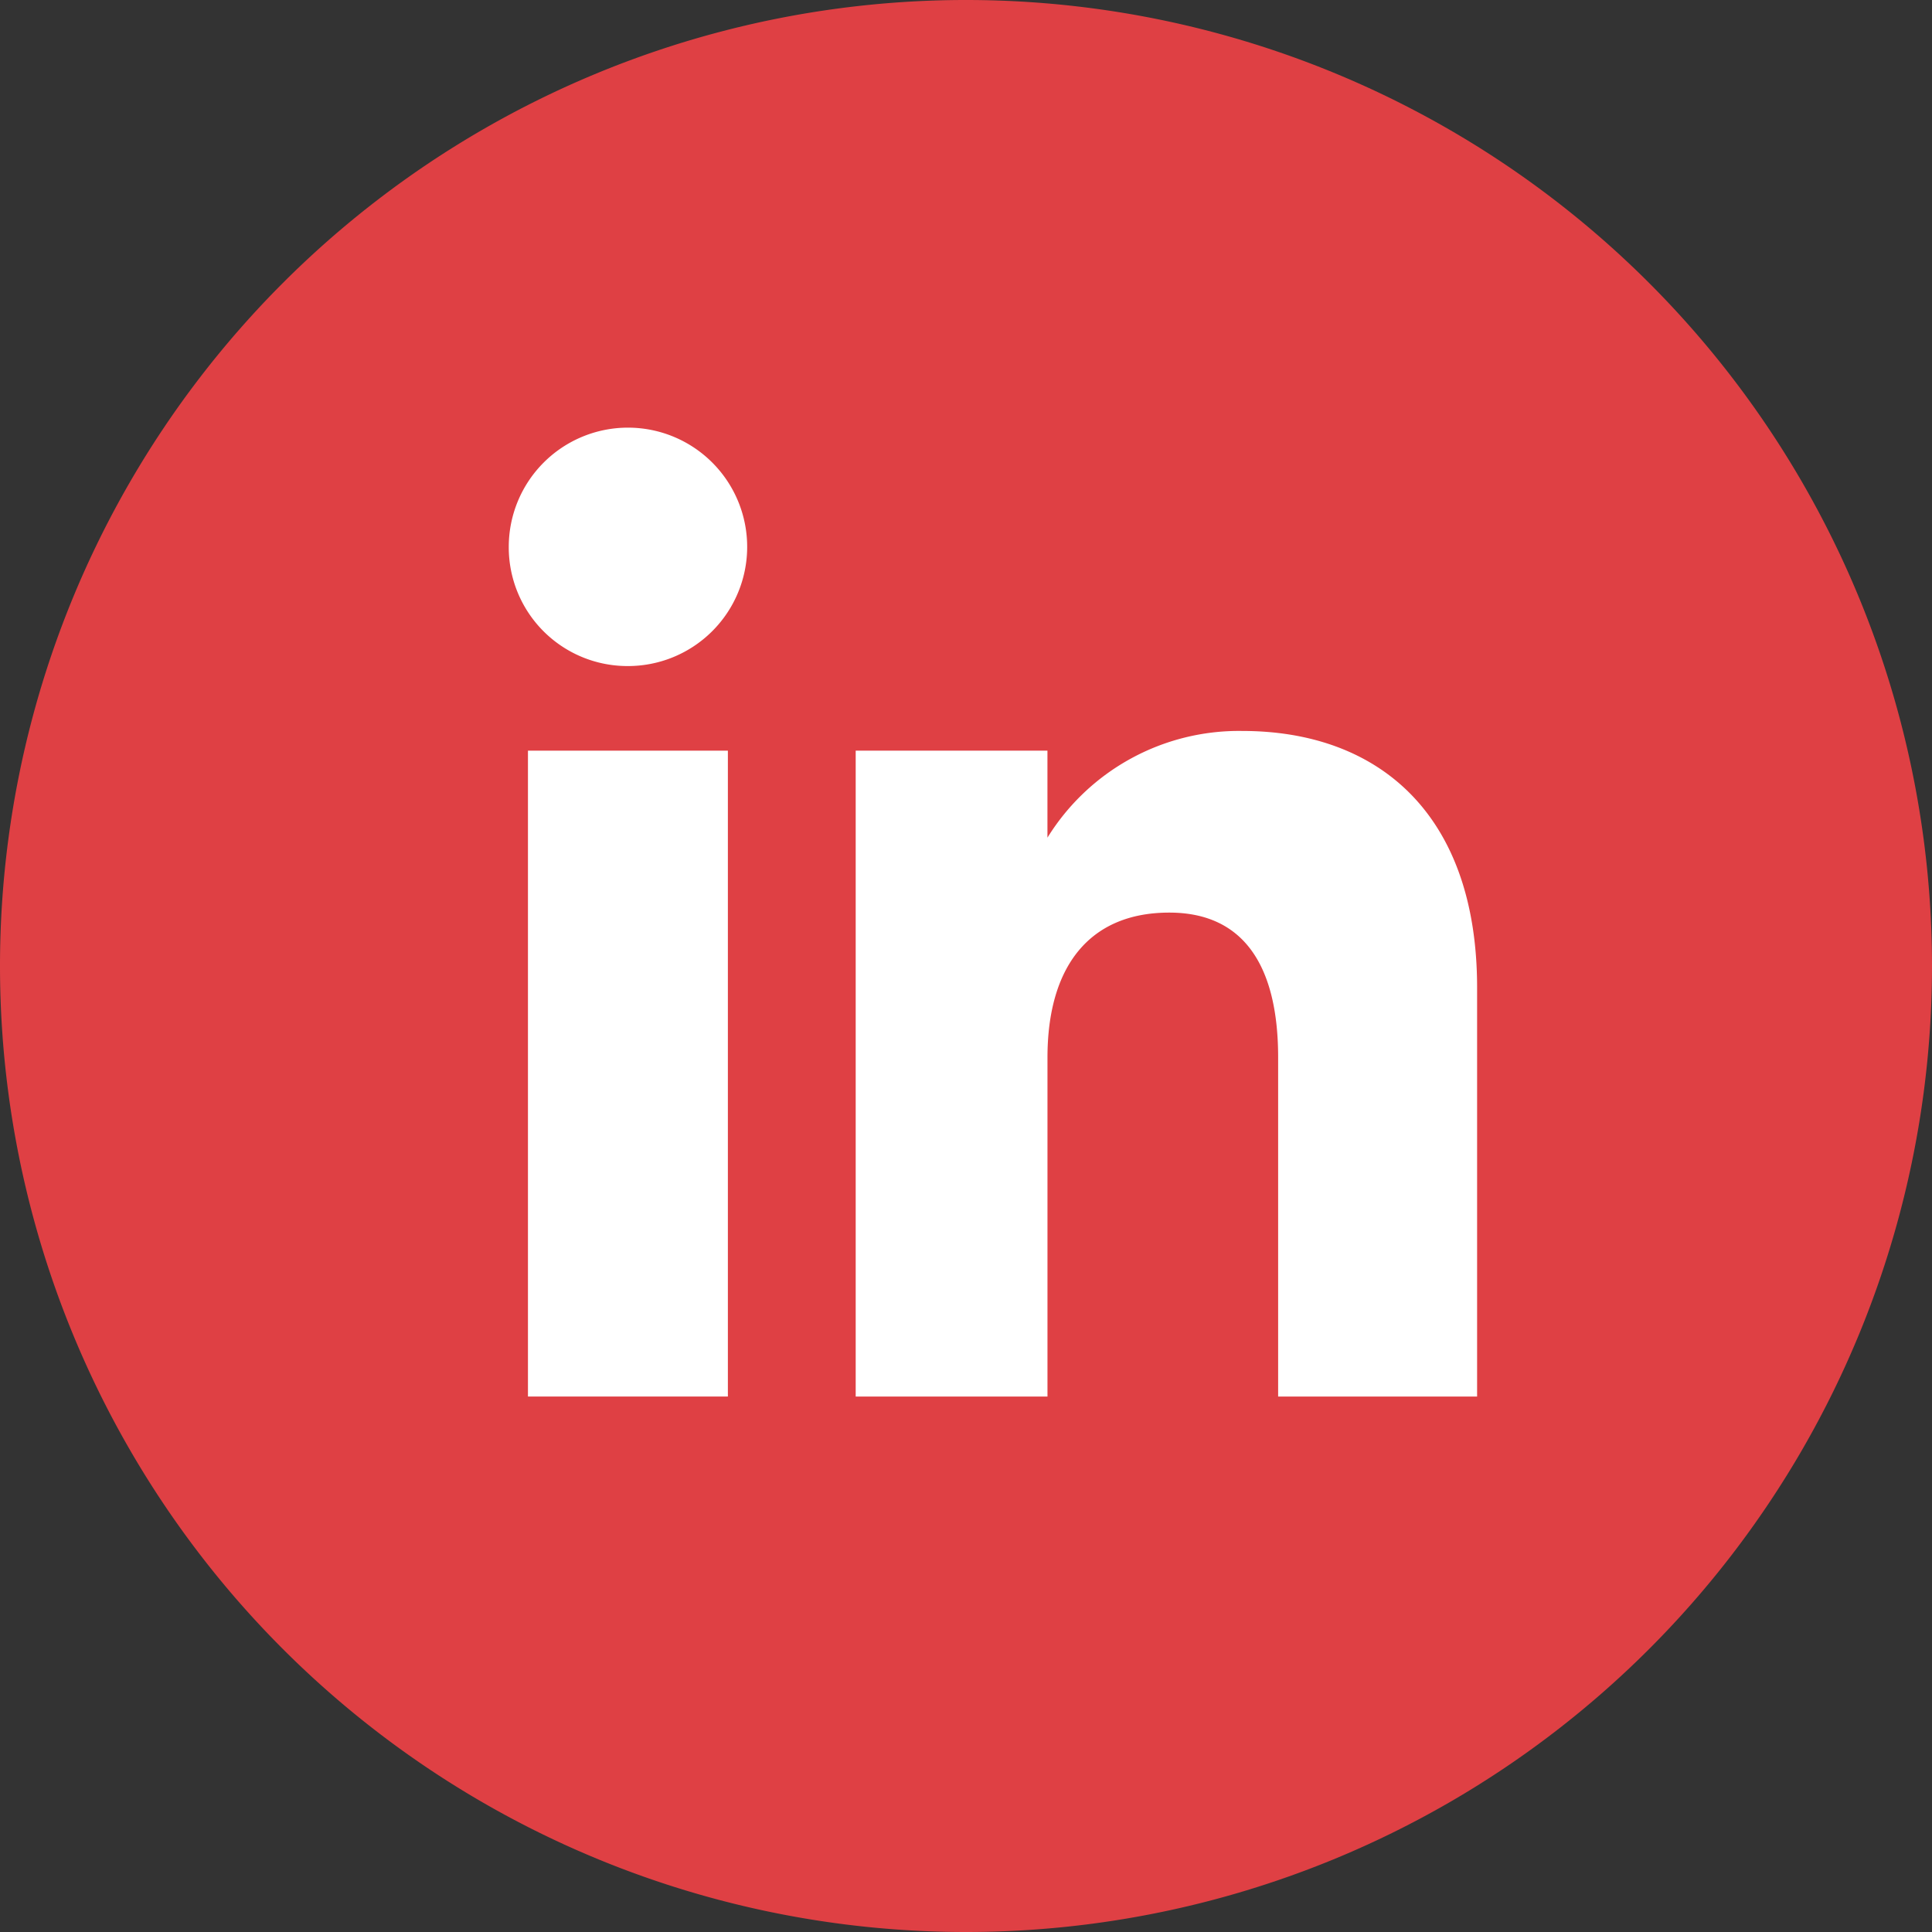
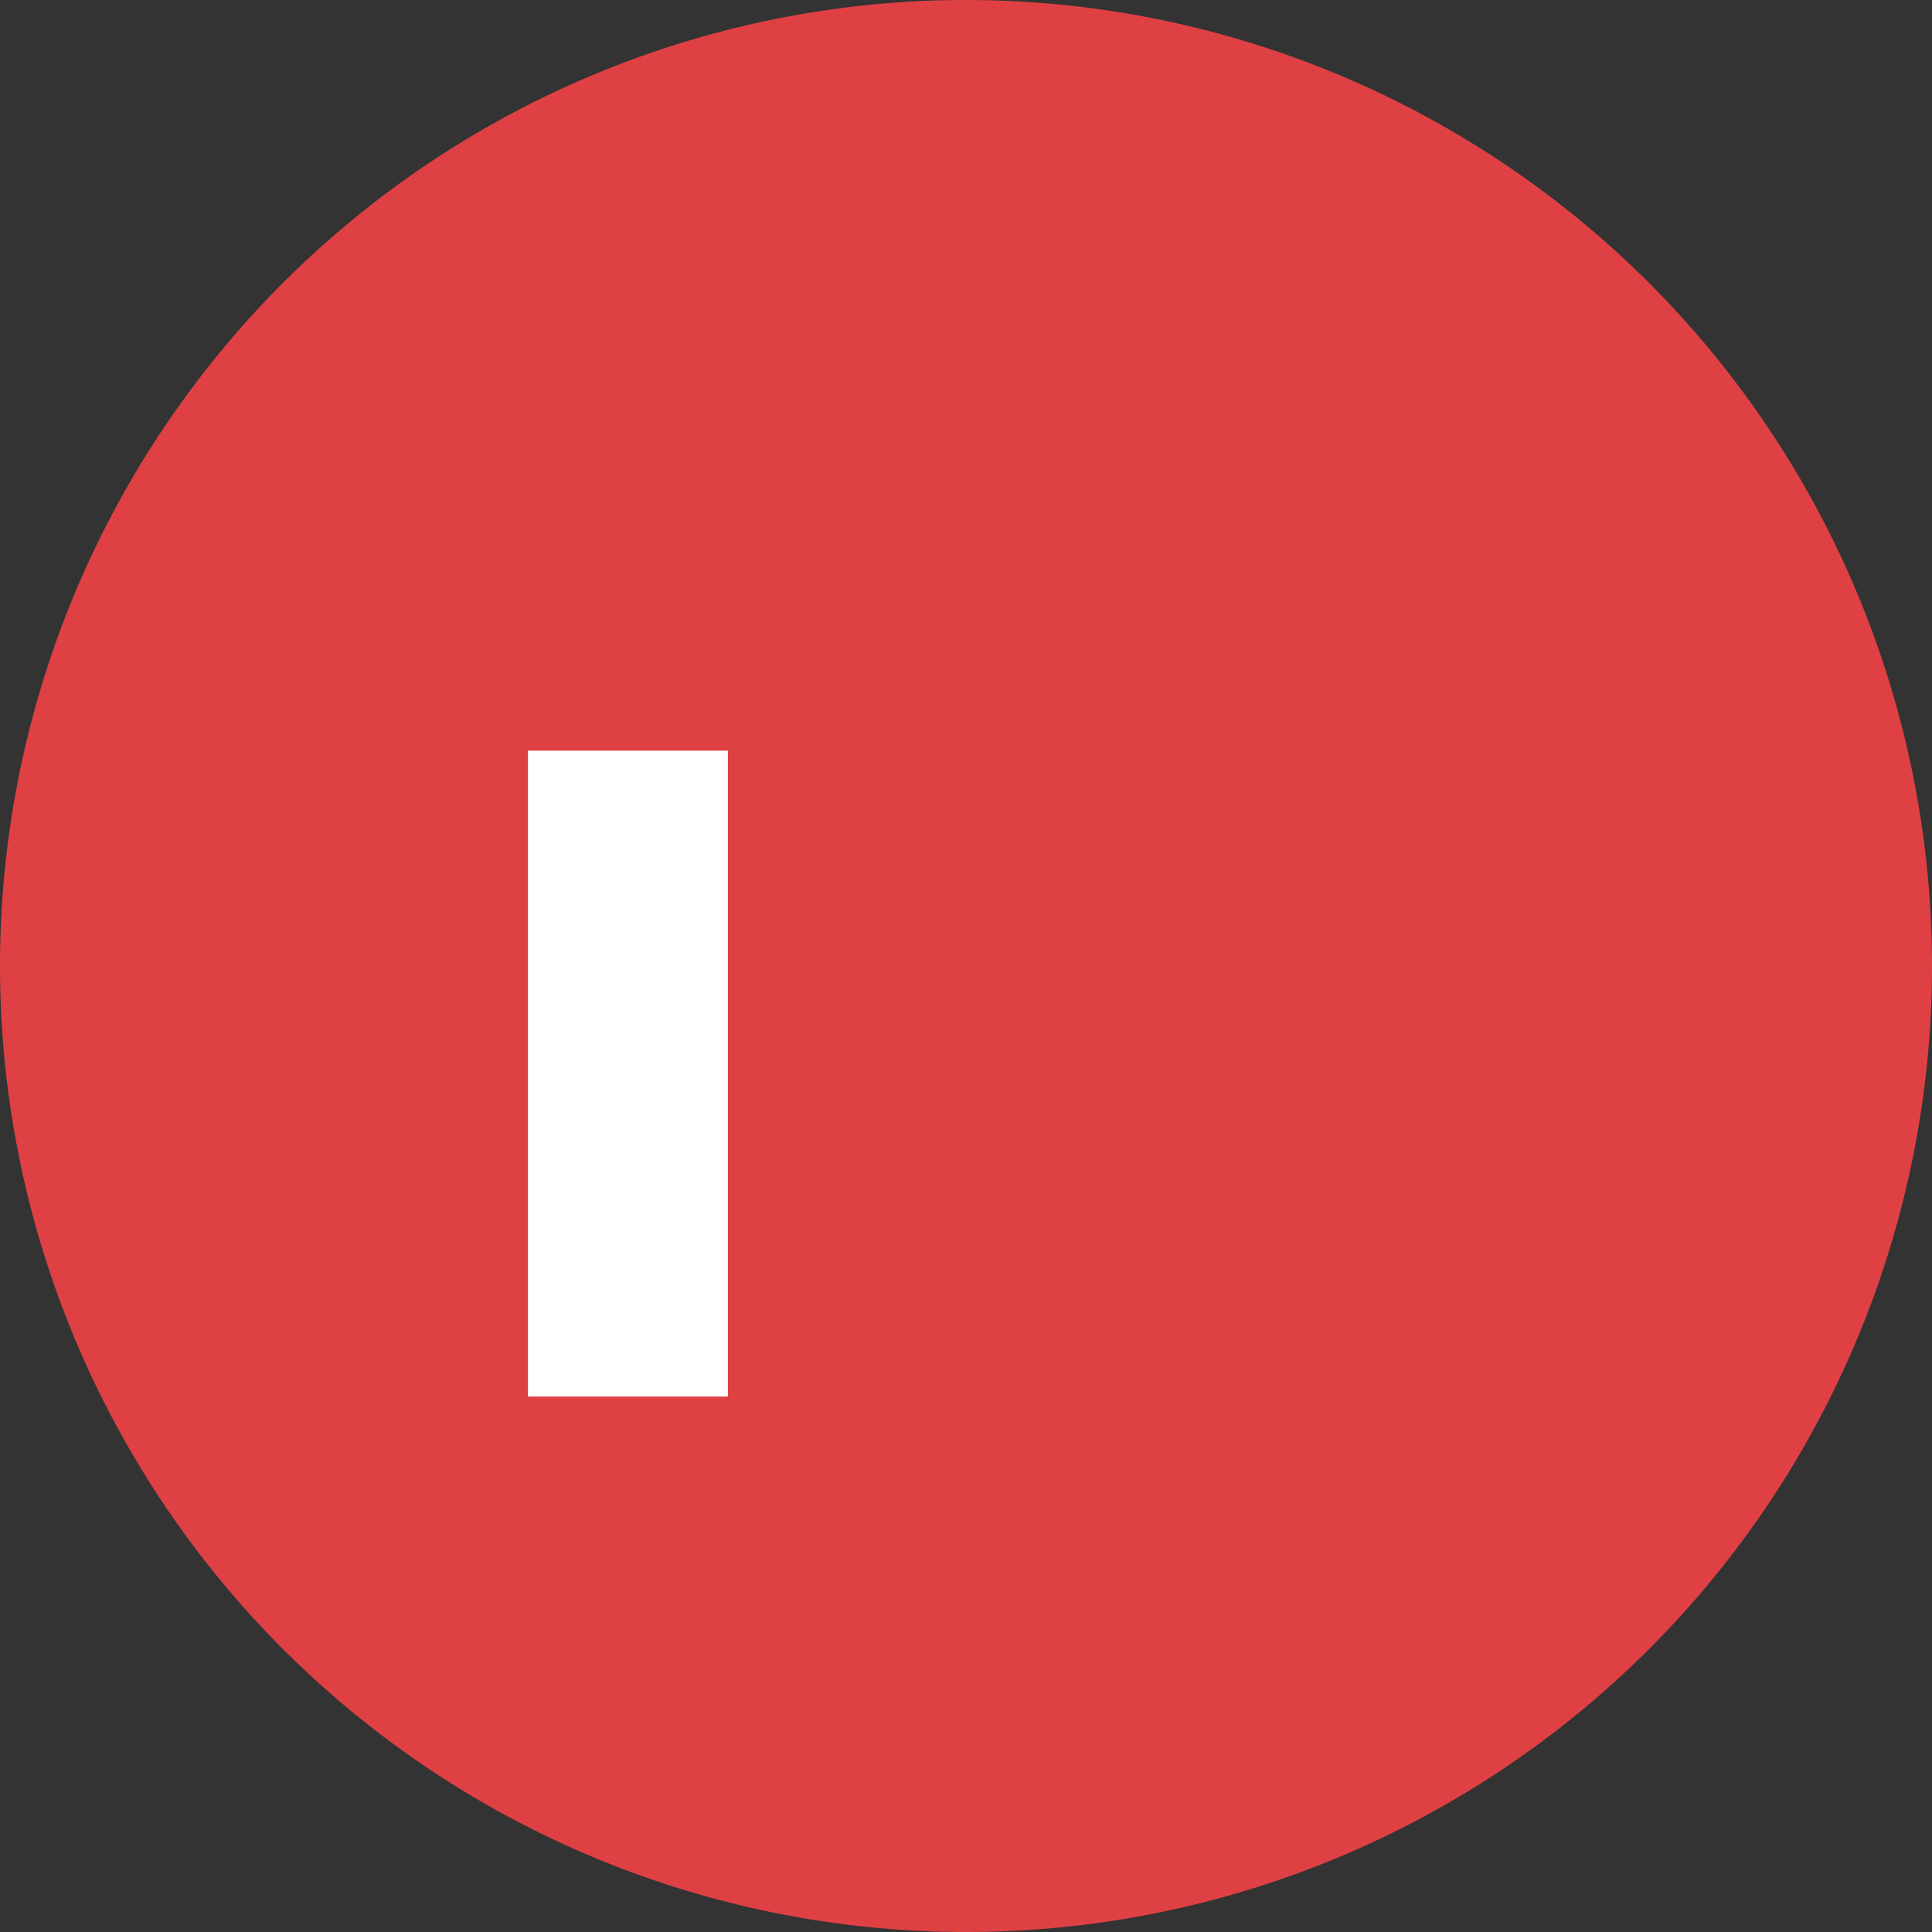
<svg xmlns="http://www.w3.org/2000/svg" id="Capa_1" data-name="Capa 1" viewBox="0 0 56.563 56.563">
  <rect x="0" y="0" width="56.563" height="56.563" fill="#333333" stroke="none" />
  <defs>
    <style>.cls-1{fill:#df4044;}.cls-2{fill:#fff;}</style>
  </defs>
  <path class="cls-1" d="M28.282,56.563h0A28.281,28.281,0,0,1,0,28.282H0A28.281,28.281,0,0,1,28.282,0h0A28.281,28.281,0,0,1,56.563,28.281h0A28.281,28.281,0,0,1,28.282,56.563Z" />
  <rect class="cls-2" x="15.457" y="21.977" width="5.853" height="18.909" />
-   <path class="cls-2" d="M18.356,19.5a3.49,3.49,0,1,0-3.461-3.49A3.476,3.476,0,0,0,18.356,19.5Z" />
-   <path class="cls-2" d="M30.667,30.96c0-2.658,1.223-4.242,3.566-4.242,2.152,0,3.187,1.52,3.187,4.242v9.926h5.825V28.914c0-5.065-2.87-7.514-6.879-7.514a6.594,6.594,0,0,0-5.7,3.124V21.977H25.052V40.886h5.615Z" />
</svg>